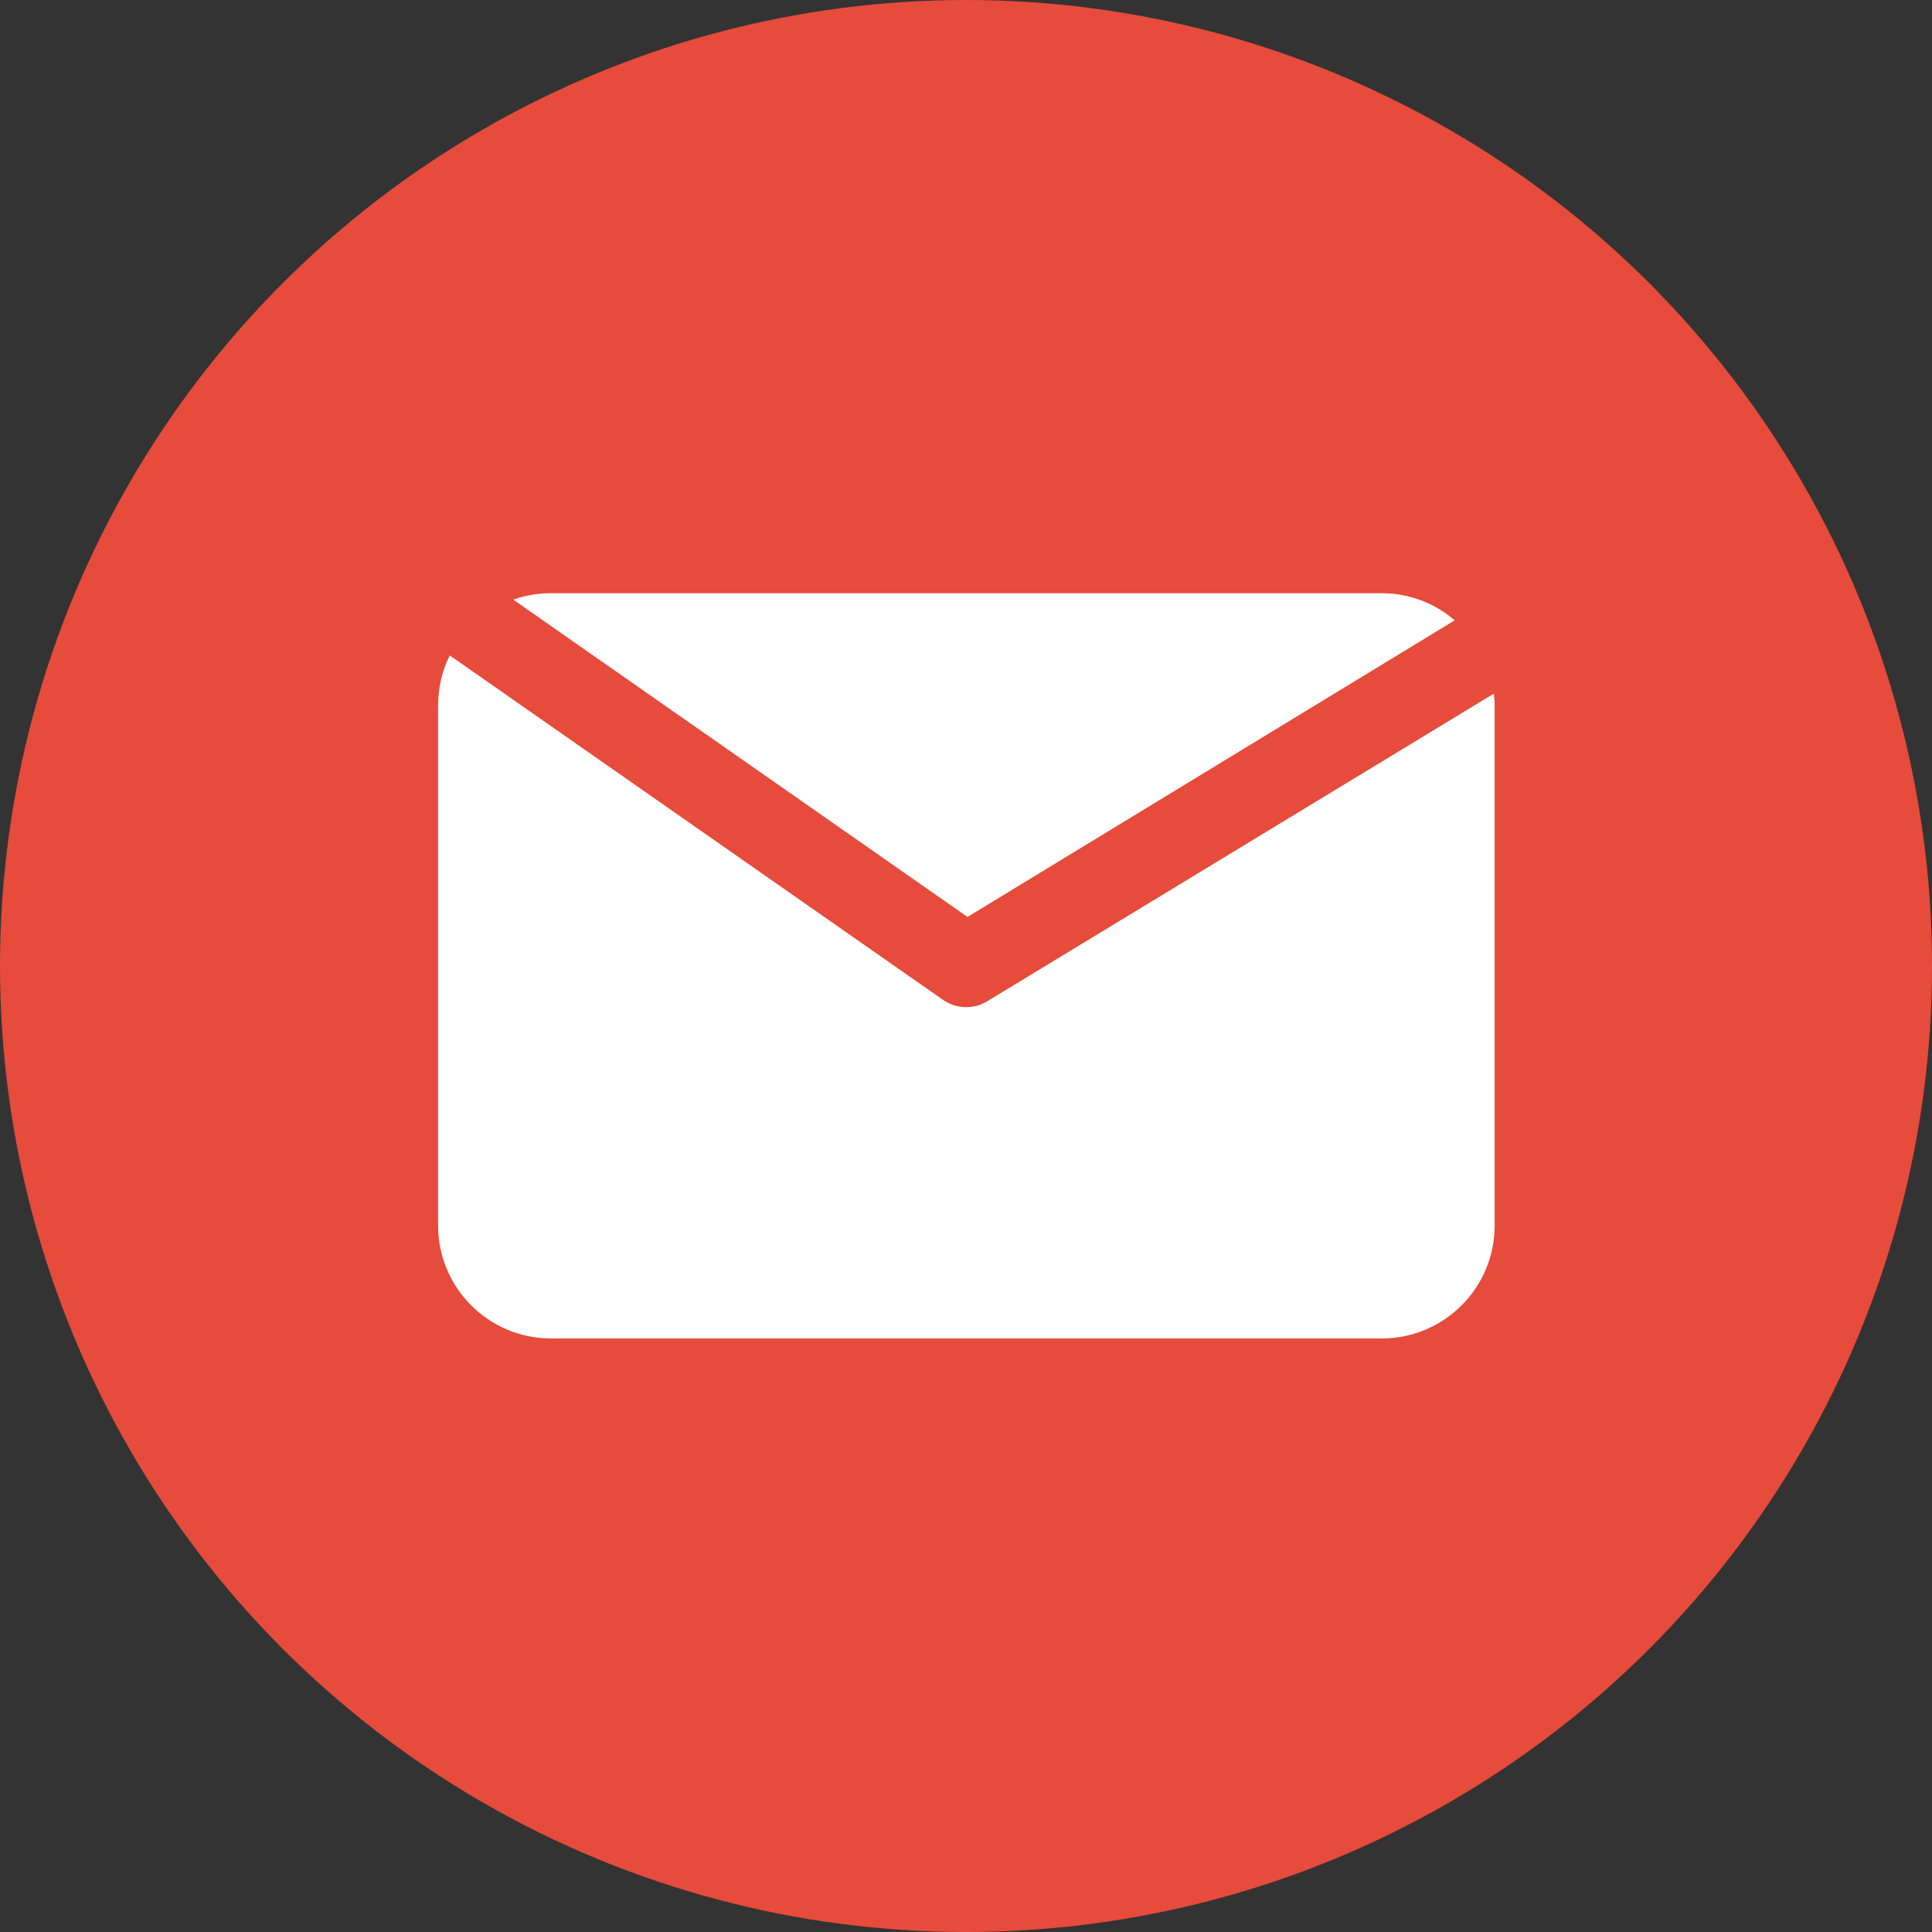
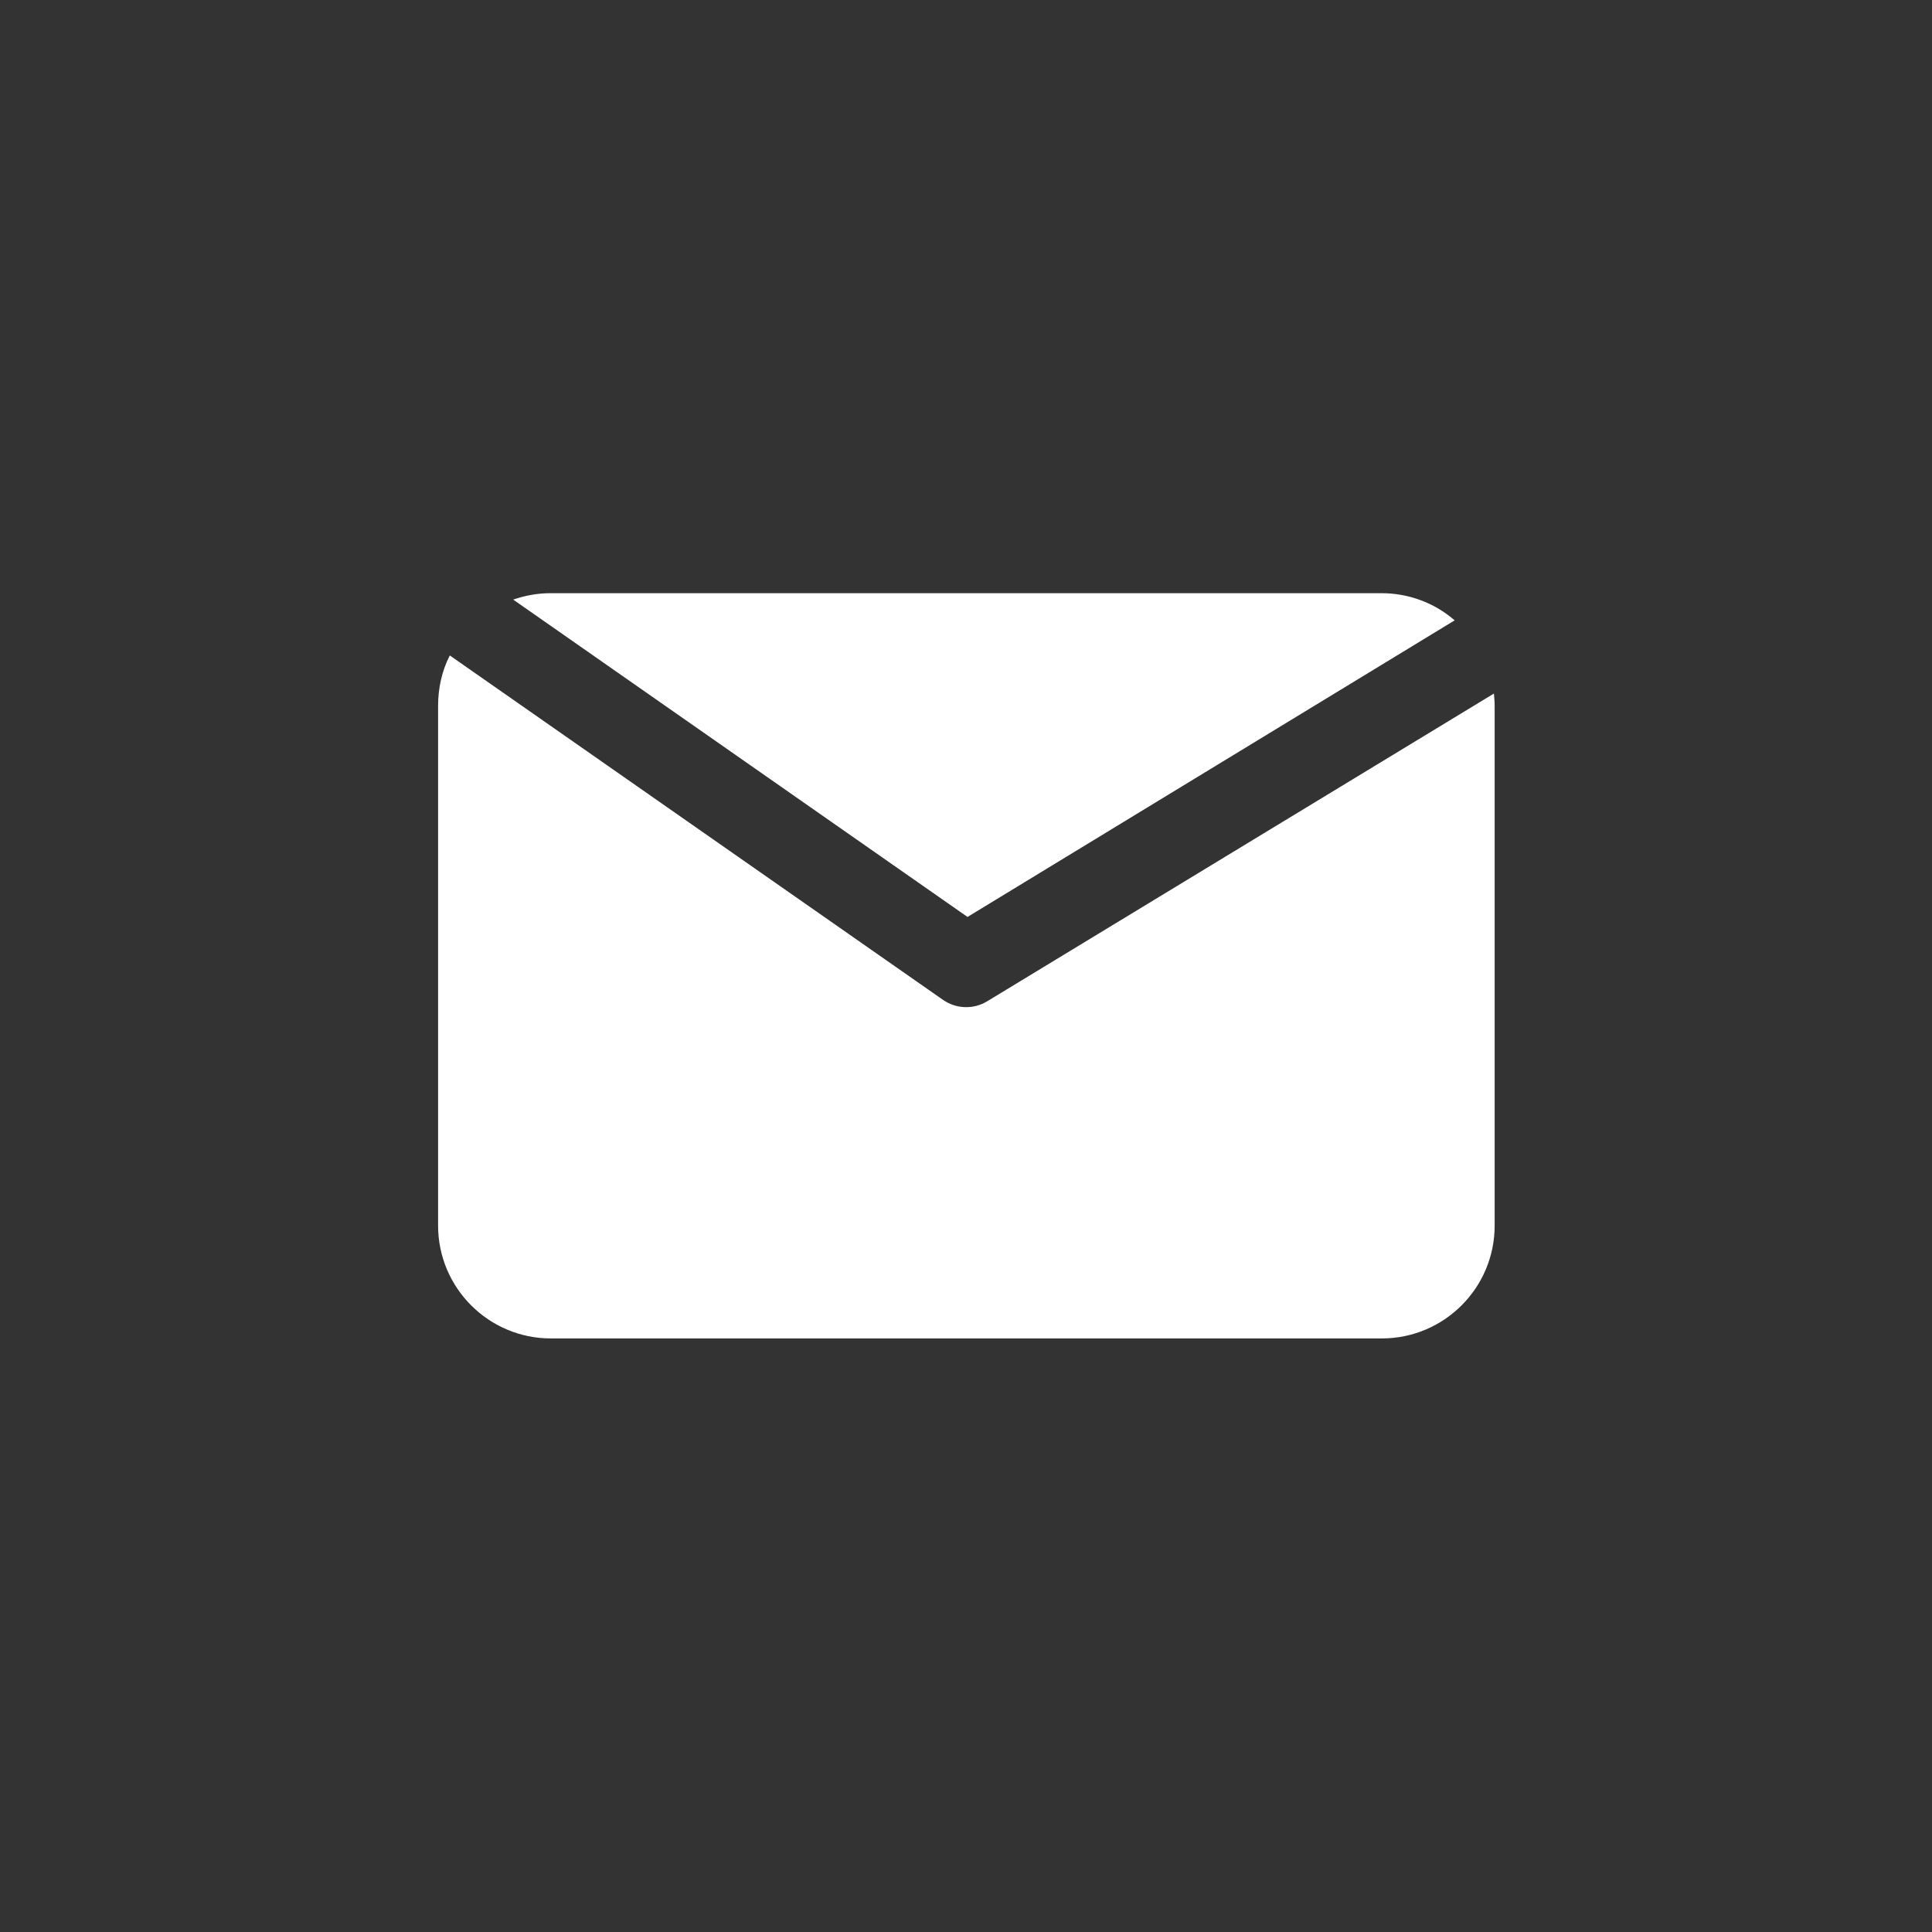
<svg xmlns="http://www.w3.org/2000/svg" version="1.1" id="レイヤー_1" x="0px" y="0px" viewBox="0 0 512 512" style="enable-background:new 0 0 512 512;" xml:space="preserve">
  <rect x="0" y="0" width="512" height="512" fill="#333333" stroke="none" />
  <style type="text/css">
	.st0{fill:#E64B3B;}
	.st1{fill:#FFFFFF;}
</style>
  <g id="Layer_2">
    <g id="message">
-       <circle id="background" class="st0" cx="256" cy="256" r="256" />
      <g>
        <path class="st1" d="M256.4,243l129.1-78.6c-5.4-4.7-12.3-7.2-19.4-7.2H145.9c-3.4,0-6.7,0.6-9.9,1.7L256.4,243z" />
        <path class="st1" d="M261.7,265.3c-3.7,2.3-8.4,2.1-11.9-0.4l-130.6-91.2c-2.1,4.1-3.1,8.7-3.1,13.3v137.8     c0,16.5,13.4,29.9,29.9,29.9h0h220.2c16.5,0,29.9-13.4,29.9-29.9v0V187.1c0-1.1-0.1-2.2-0.2-3.3L261.7,265.3z" />
      </g>
    </g>
  </g>
</svg>